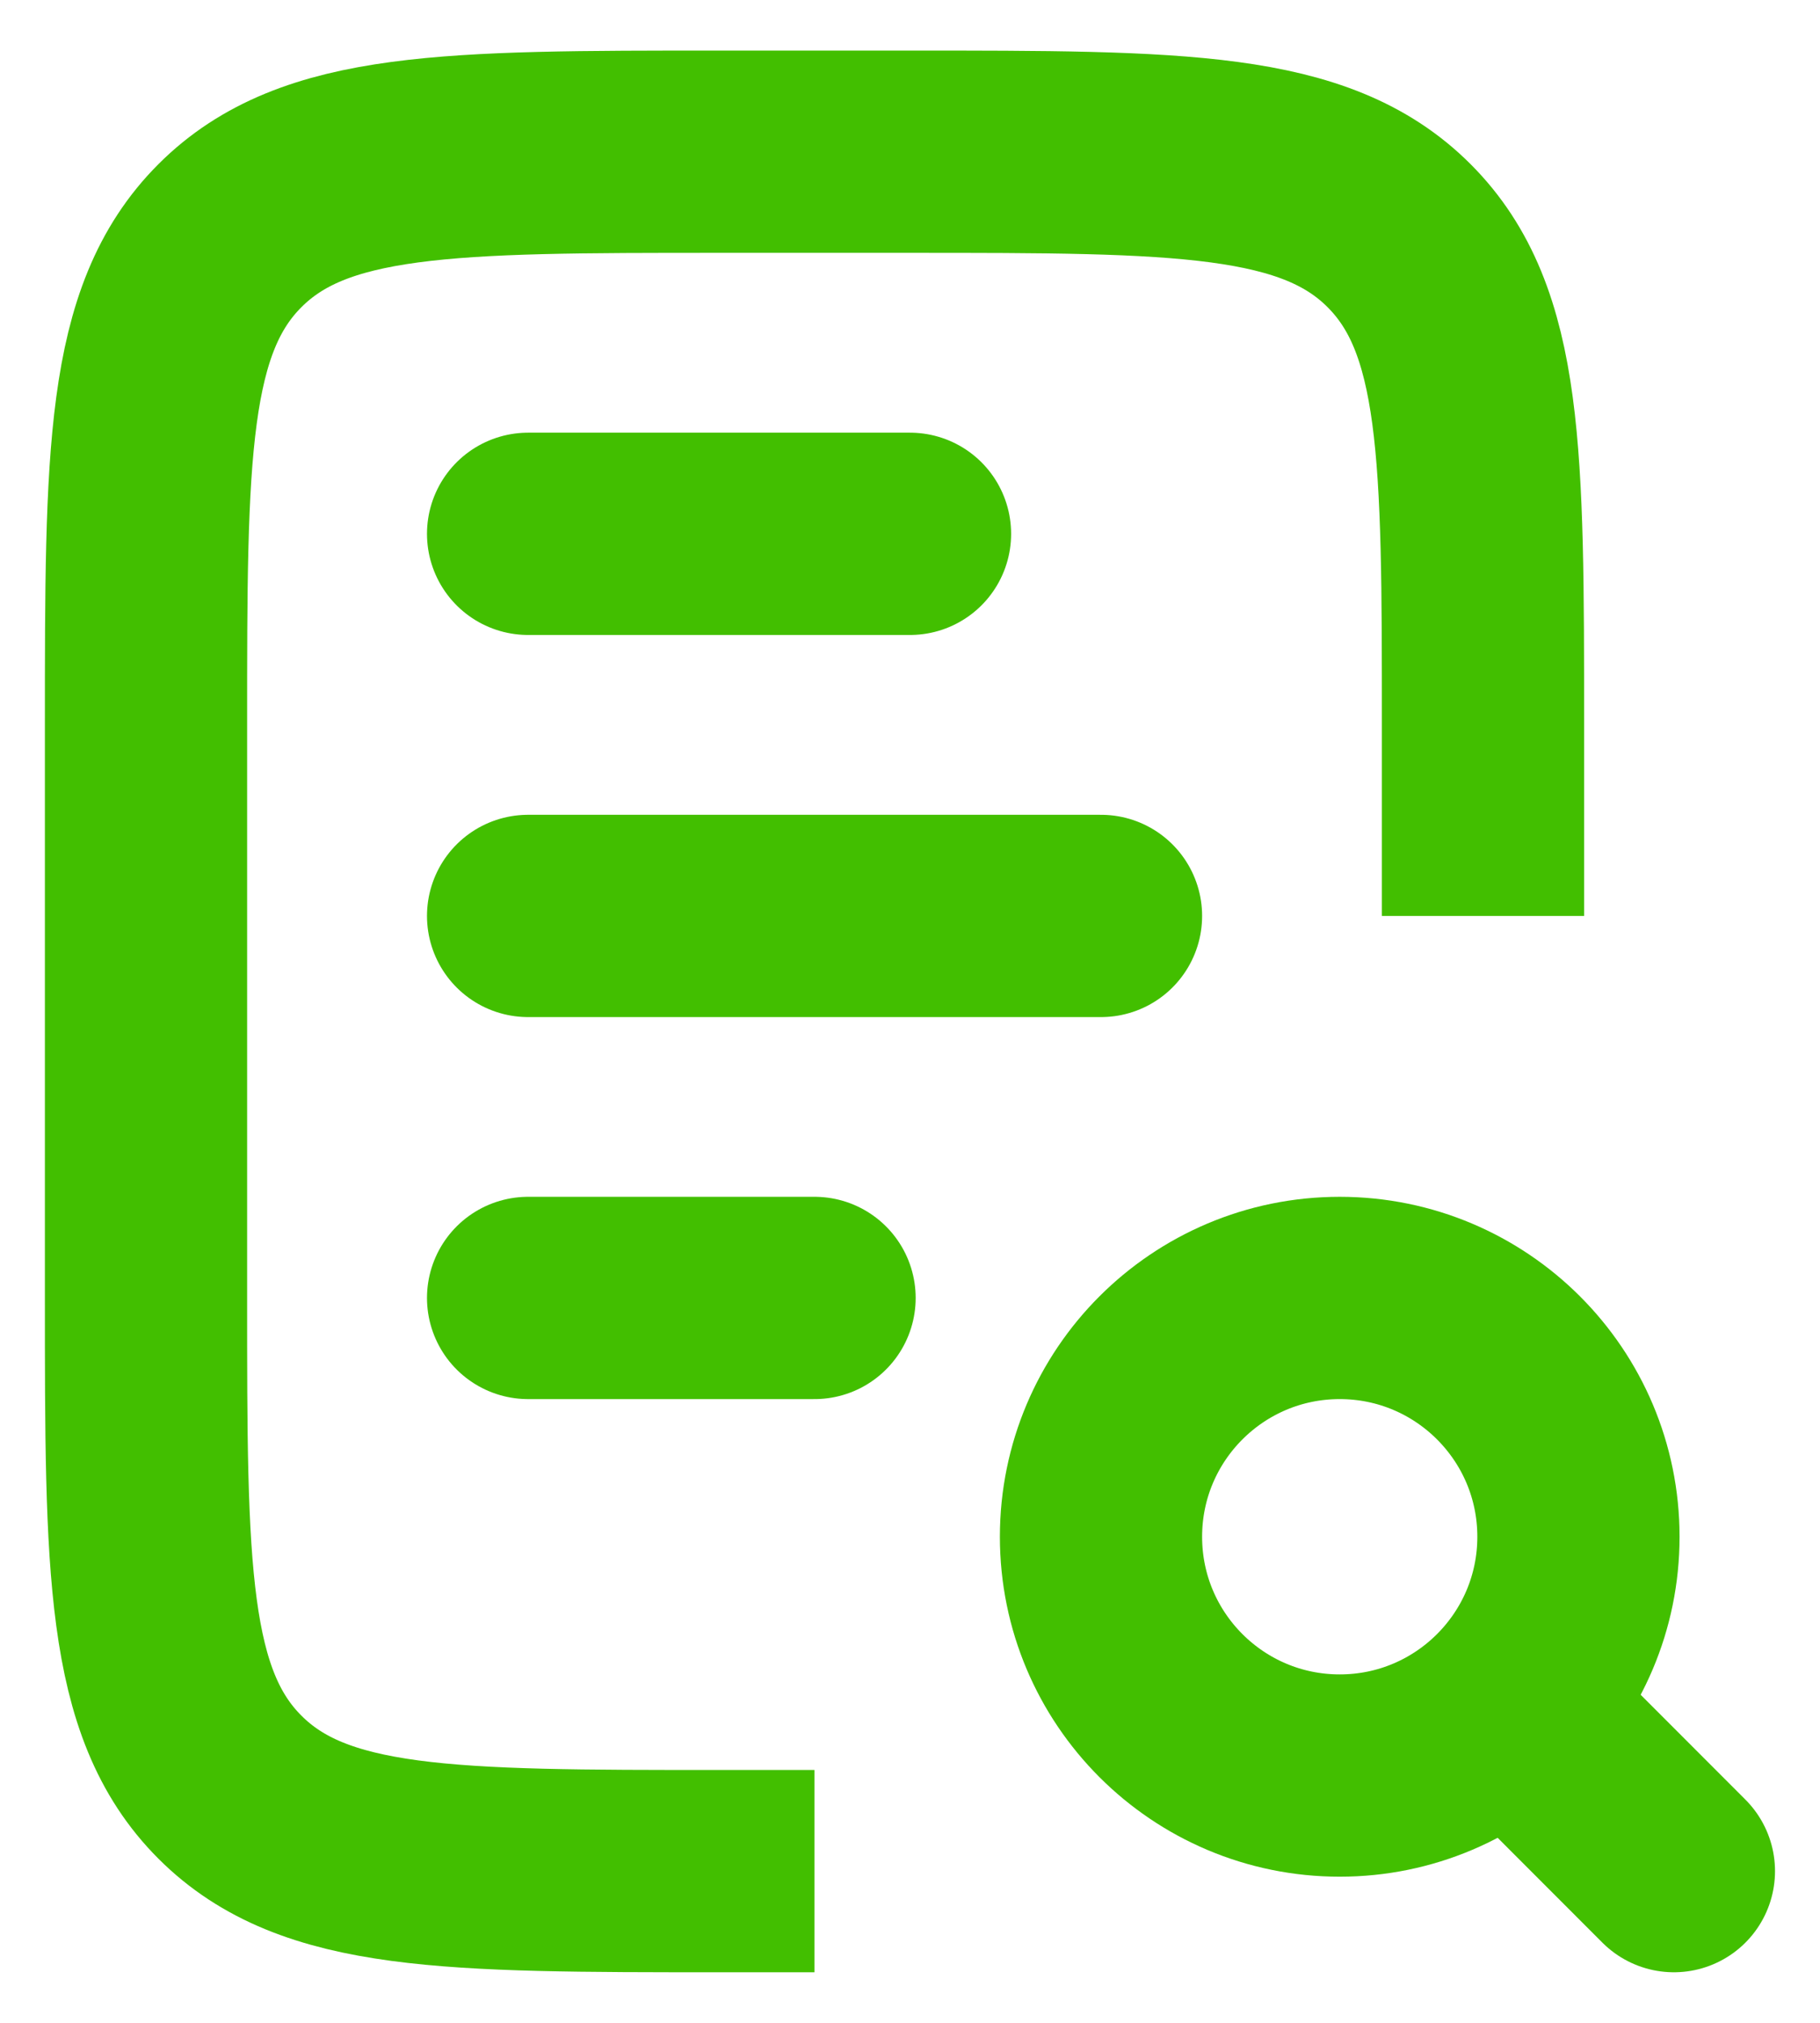
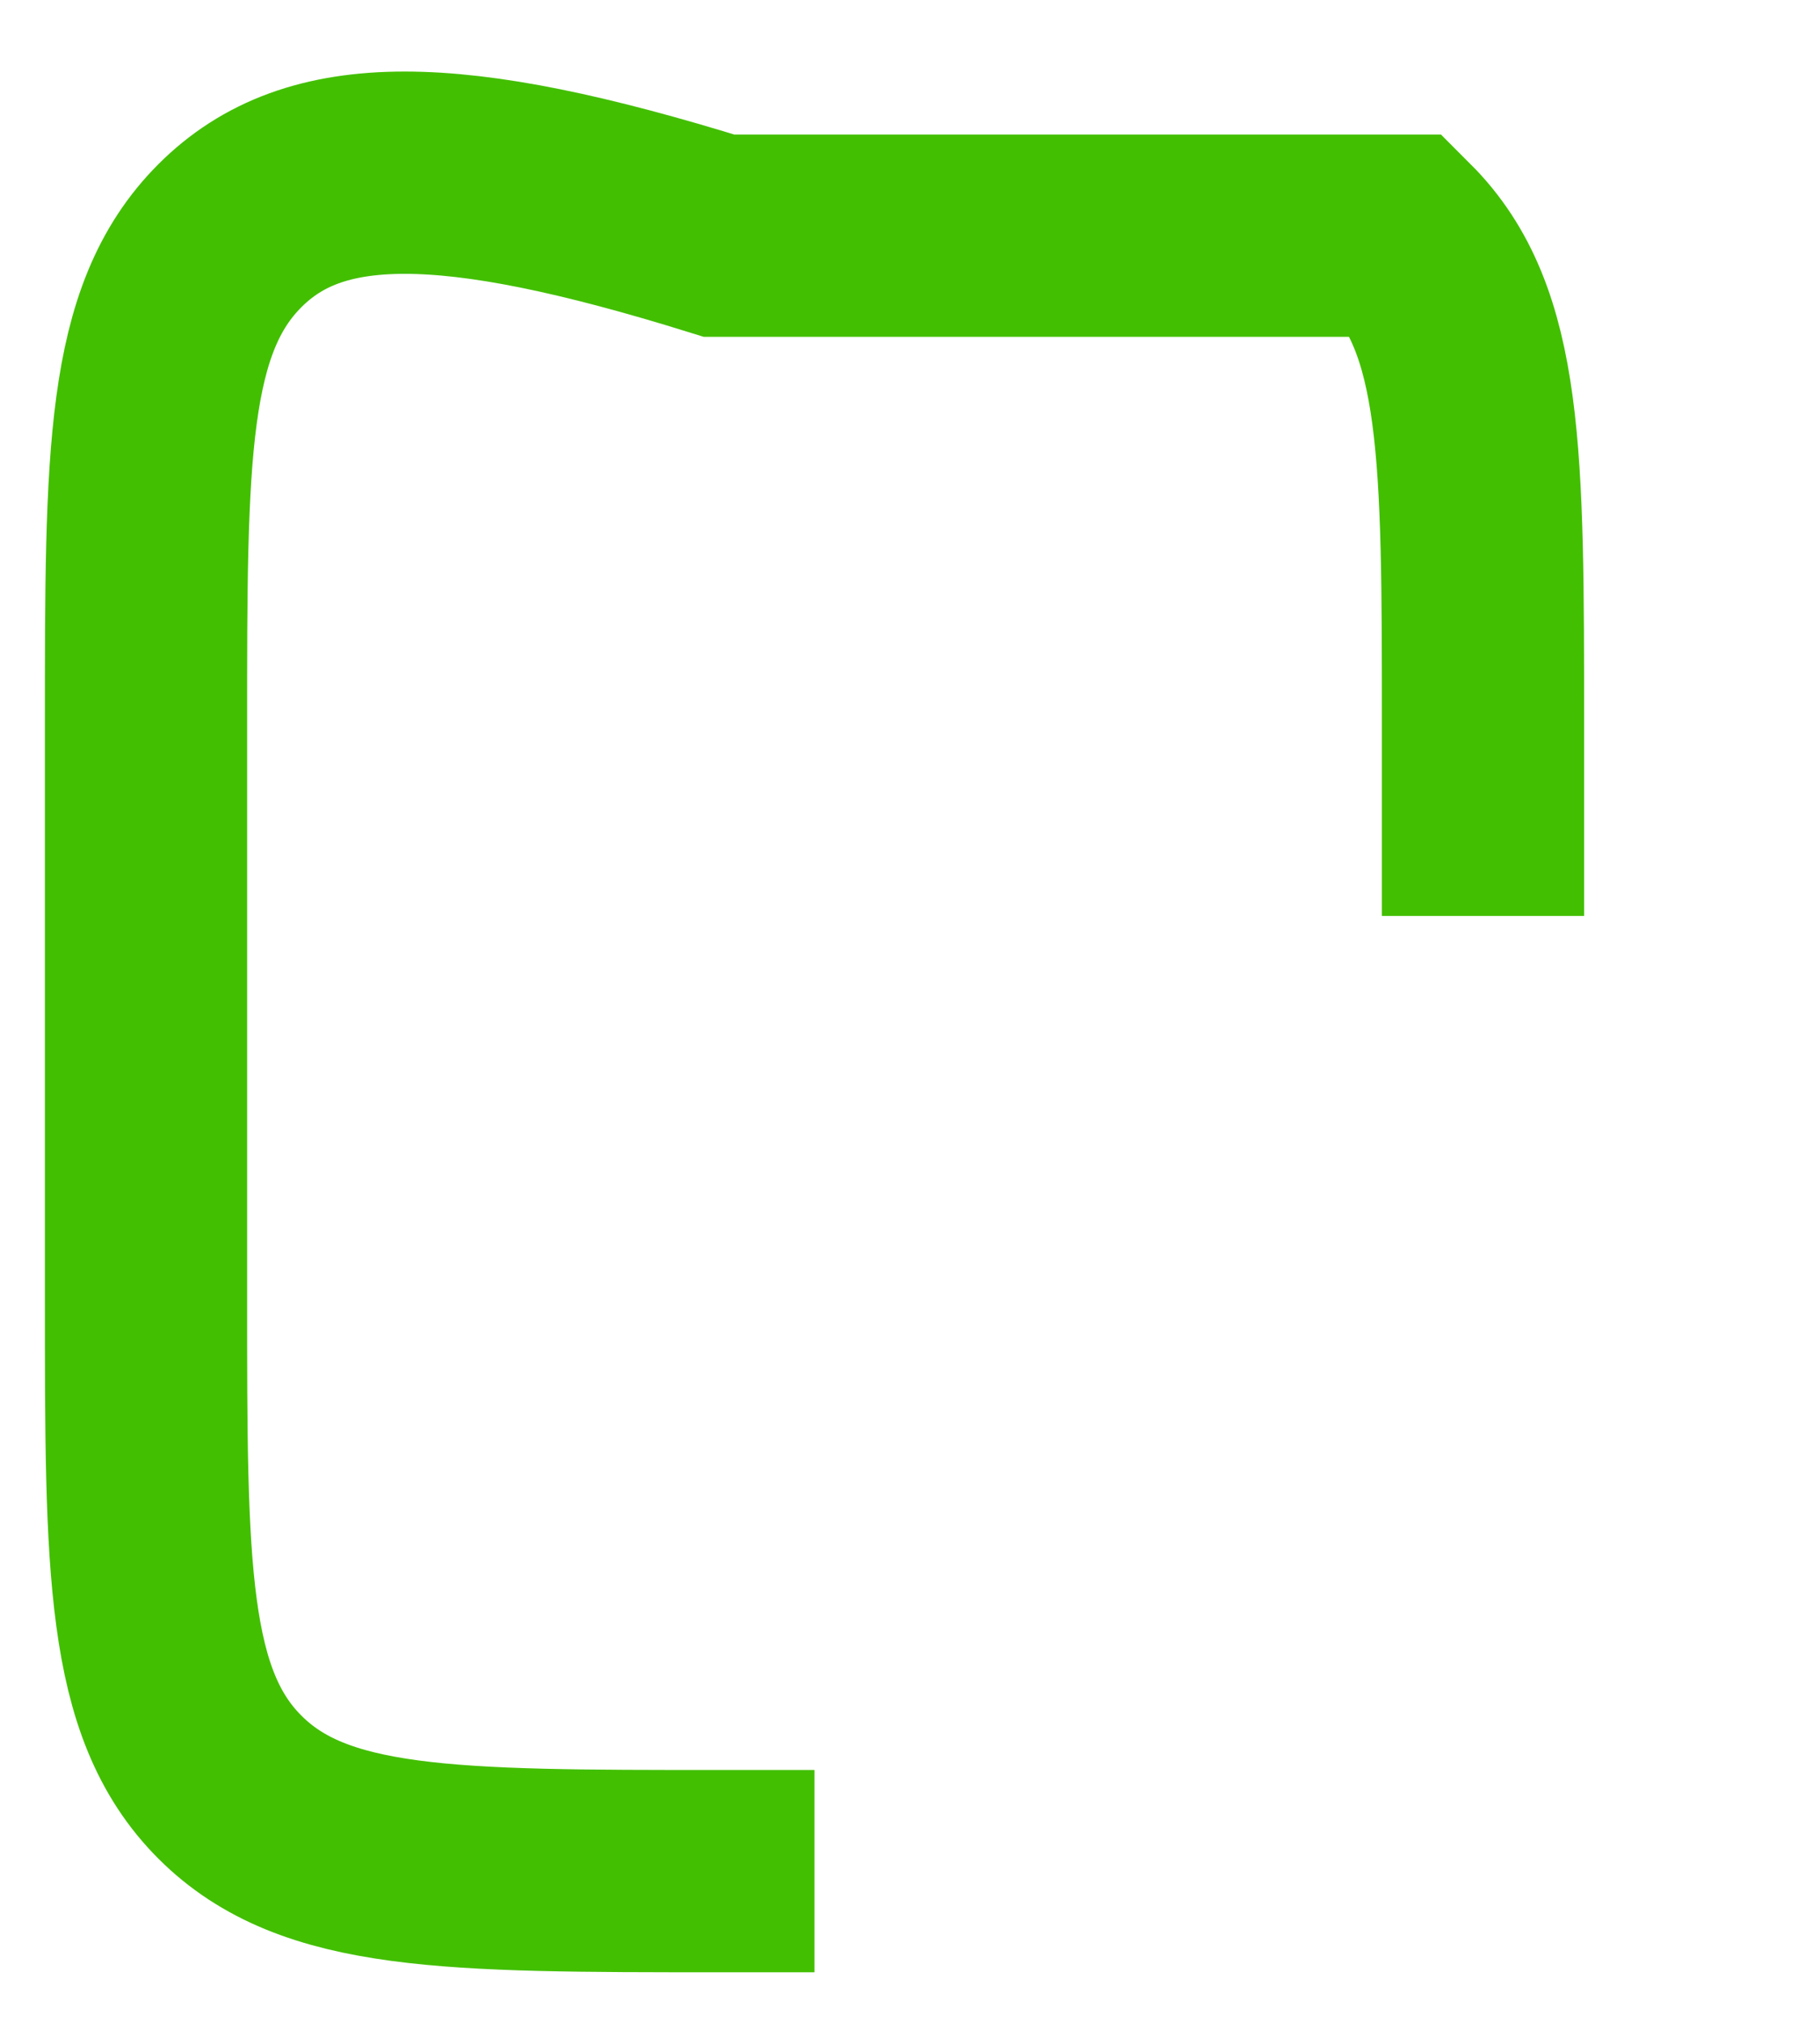
<svg xmlns="http://www.w3.org/2000/svg" width="18" height="20" viewBox="0 0 18 20" fill="none">
-   <path d="M5.223 5.278L9 5.278" stroke="#42BF00" stroke-width="2" stroke-linecap="round" />
-   <path d="M5.223 12.833L8.056 12.833" stroke="#42BF00" stroke-width="2" stroke-linecap="round" />
-   <path d="M5.223 9.056L10.889 9.056" stroke="#42BF00" stroke-width="2" stroke-linecap="round" />
-   <path d="M14.667 9.056V7.167C14.667 4.495 14.667 3.16 13.837 2.33C13.007 1.5 11.671 1.5 9 1.5H7.111C4.44 1.5 3.104 1.5 2.274 2.33C1.444 3.16 1.444 4.495 1.444 7.167V12.833C1.444 15.505 1.444 16.84 2.274 17.67C3.104 18.5 4.44 18.5 7.111 18.5H8.055" stroke="#42BF00" stroke-width="2" />
-   <circle cx="13.25" cy="15.194" r="2.361" stroke="#42BF00" stroke-width="2" />
-   <path d="M16.555 18.5L15.139 17.083" stroke="#42BF00" stroke-width="2" stroke-linecap="round" />
+   <path d="M14.667 9.056V7.167C14.667 4.495 14.667 3.16 13.837 2.33H7.111C4.44 1.5 3.104 1.5 2.274 2.33C1.444 3.16 1.444 4.495 1.444 7.167V12.833C1.444 15.505 1.444 16.84 2.274 17.67C3.104 18.5 4.44 18.5 7.111 18.5H8.055" stroke="#42BF00" stroke-width="2" />
</svg>